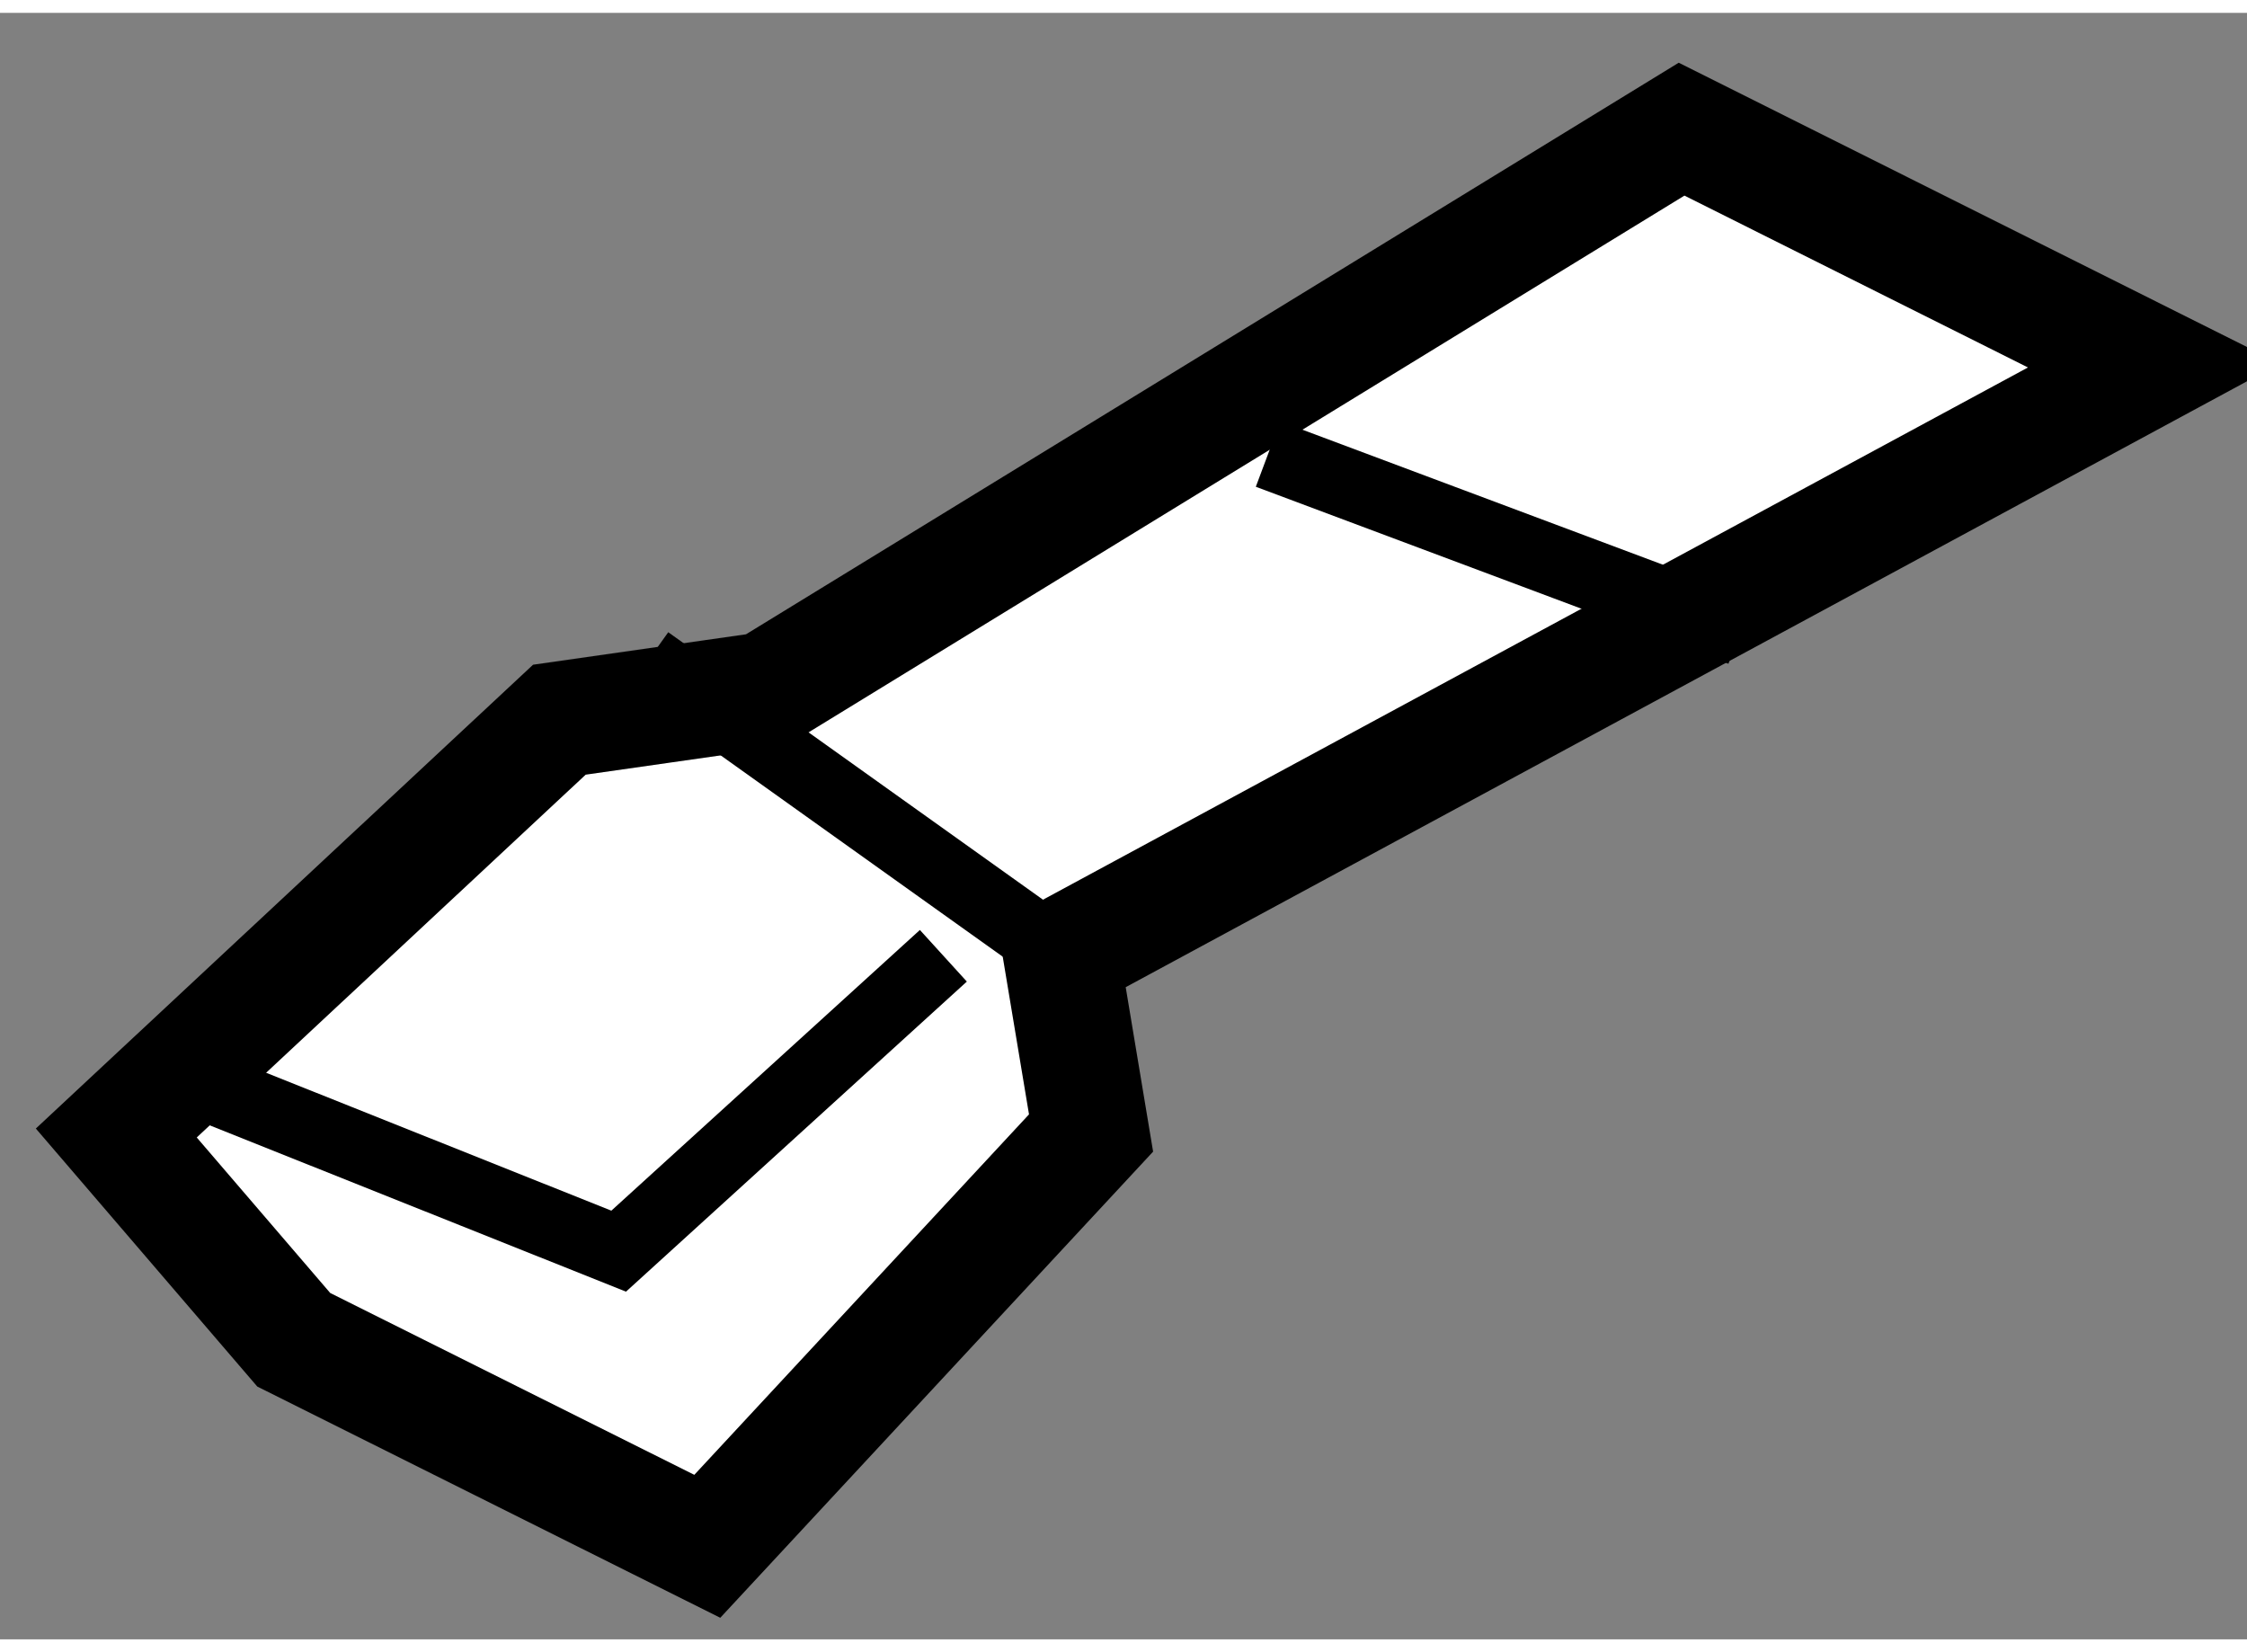
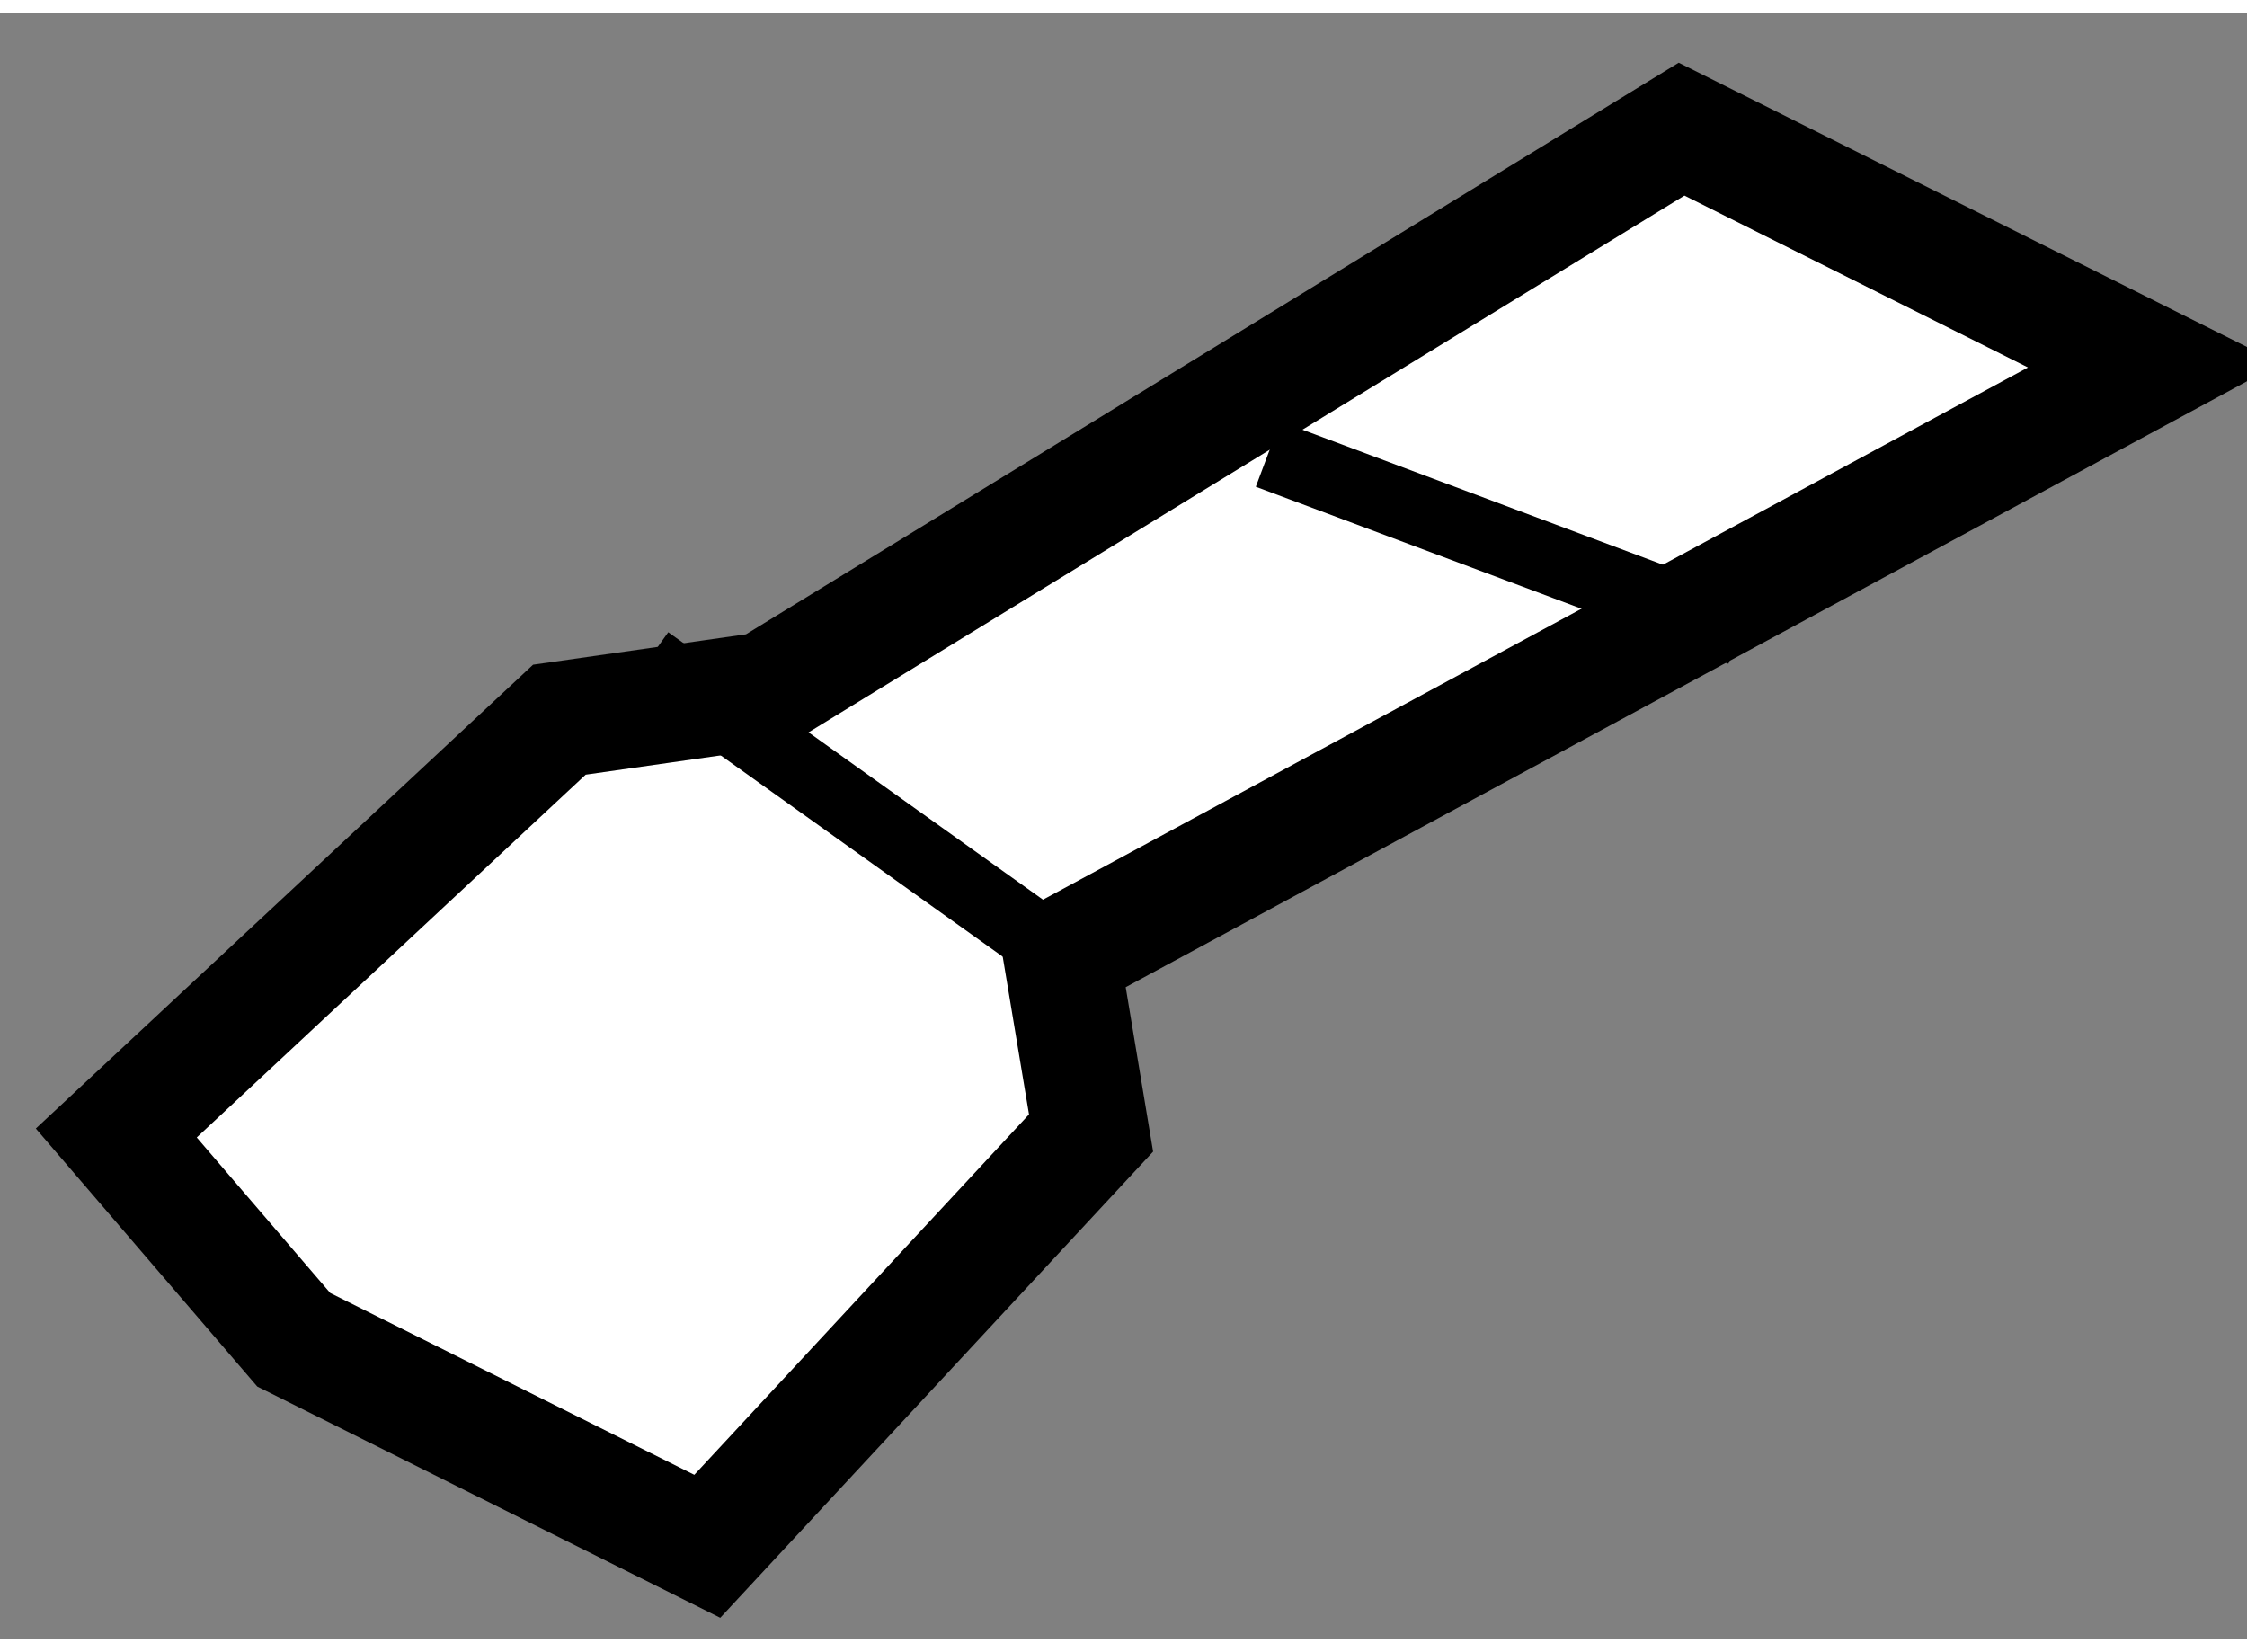
<svg xmlns="http://www.w3.org/2000/svg" version="1.1" x="0px" y="0px" width="244.8px" height="180px" viewBox="177.7 36.058 9.661 6.993" enable-background="new 0 0 244.8 180" xml:space="preserve">
  <rect x="177.7" y="36.058" width="9.661" height="6.993" fill="#808080" stroke="none" />
  <g>
    <polygon fill="#FFFFFF" stroke="#000000" stroke-width="0.5" points="178.963,41.763 178.2,40.874 180.105,39.097 180.994,38.97     184.93,36.558 186.961,37.574 182.264,40.112 182.391,40.874 180.741,42.651   " />
    <line fill="none" stroke="#000000" stroke-width="0.3" x1="180.486" y1="38.843" x2="182.264" y2="40.112" />
-     <polyline fill="none" stroke="#000000" stroke-width="0.3" points="178.455,40.621 180.36,41.382 181.756,40.112   " />
    <line fill="none" stroke="#000000" stroke-width="0.3" x1="183.152" y1="37.955" x2="185.184" y2="38.716" />
  </g>
</svg>